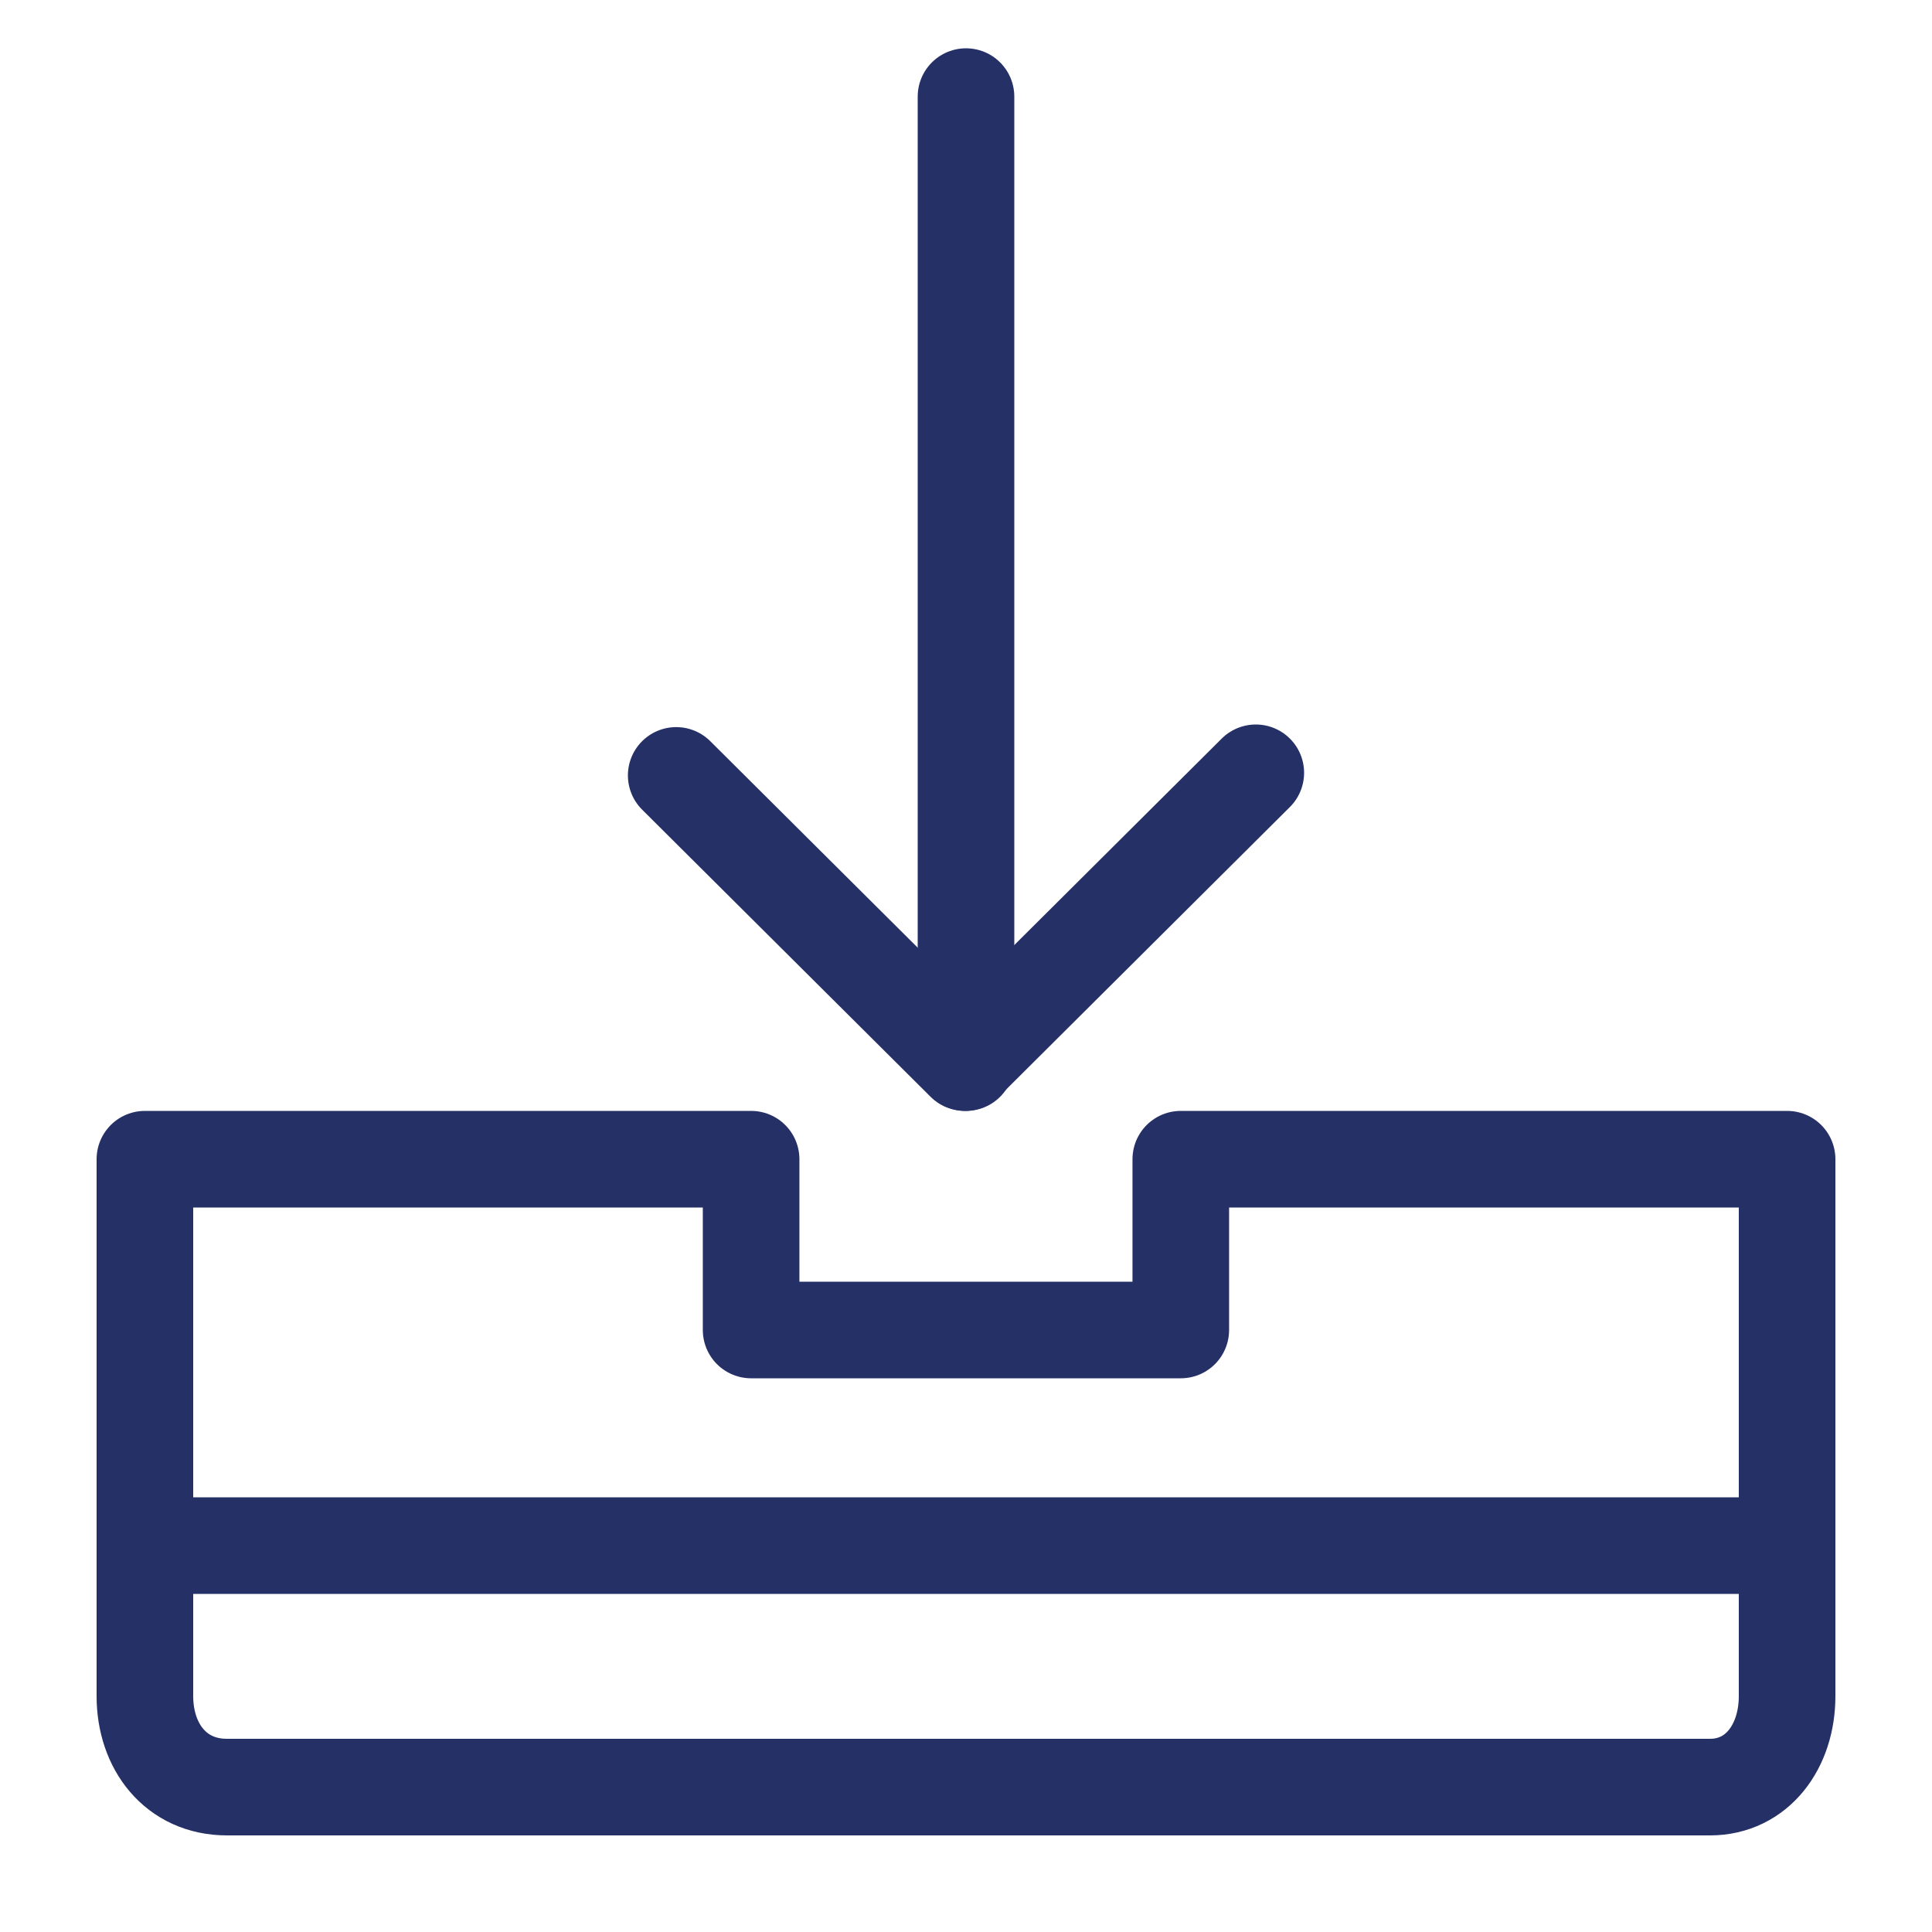
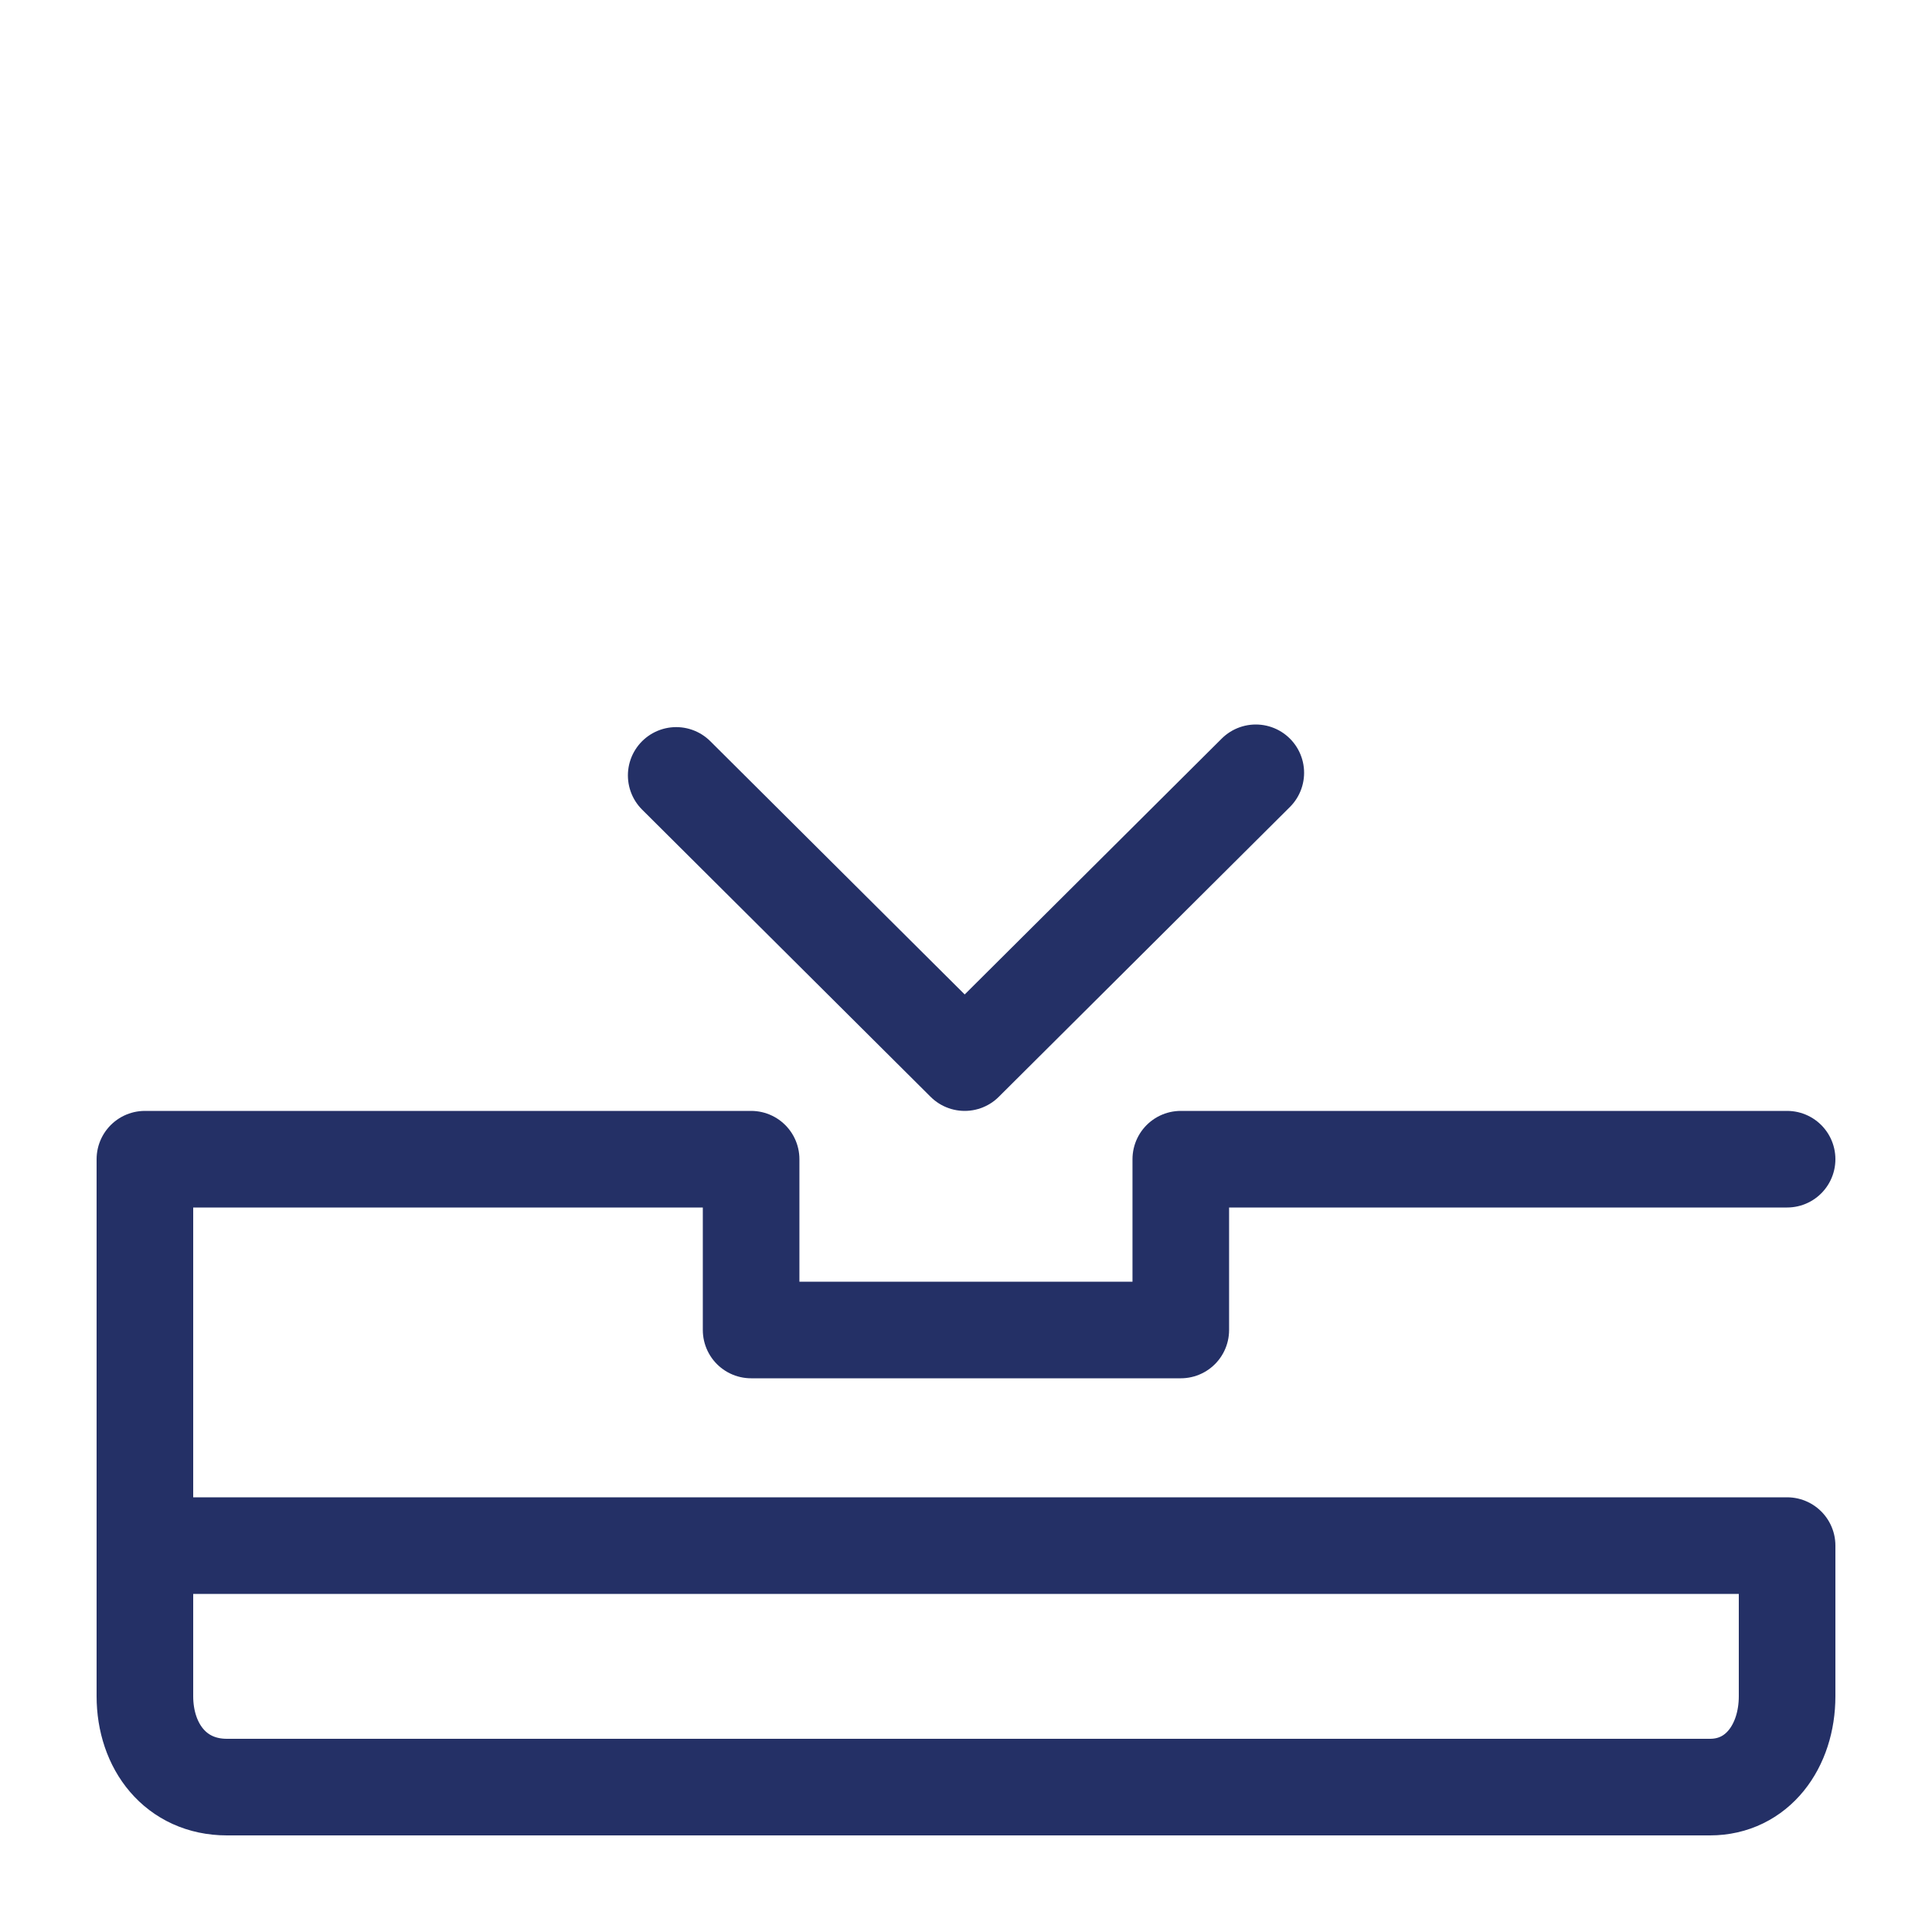
<svg xmlns="http://www.w3.org/2000/svg" width="40" height="40" viewBox="0 0 40 40" fill="none">
  <path d="M26 16L19.973 22L14 16.054" stroke="#243066" stroke-width="2" stroke-linecap="round" stroke-linejoin="round" />
-   <path d="M20 22L20 2" stroke="#243066" stroke-width="2" stroke-linecap="round" stroke-linejoin="round" />
  <path d="M37 32V35.117C37 36.156 36.382 37 35.403 37H4.699C3.638 37 3 36.157 3 35.117V32H37Z" stroke="#243066" stroke-width="2" stroke-linecap="round" stroke-linejoin="round" />
-   <path d="M3 32V24H15.551V27.536H24.447V24H37V32" stroke="#243066" stroke-width="2" stroke-linecap="round" stroke-linejoin="round" />
+   <path d="M3 32V24H15.551V27.536H24.447V24H37" stroke="#243066" stroke-width="2" stroke-linecap="round" stroke-linejoin="round" />
</svg>